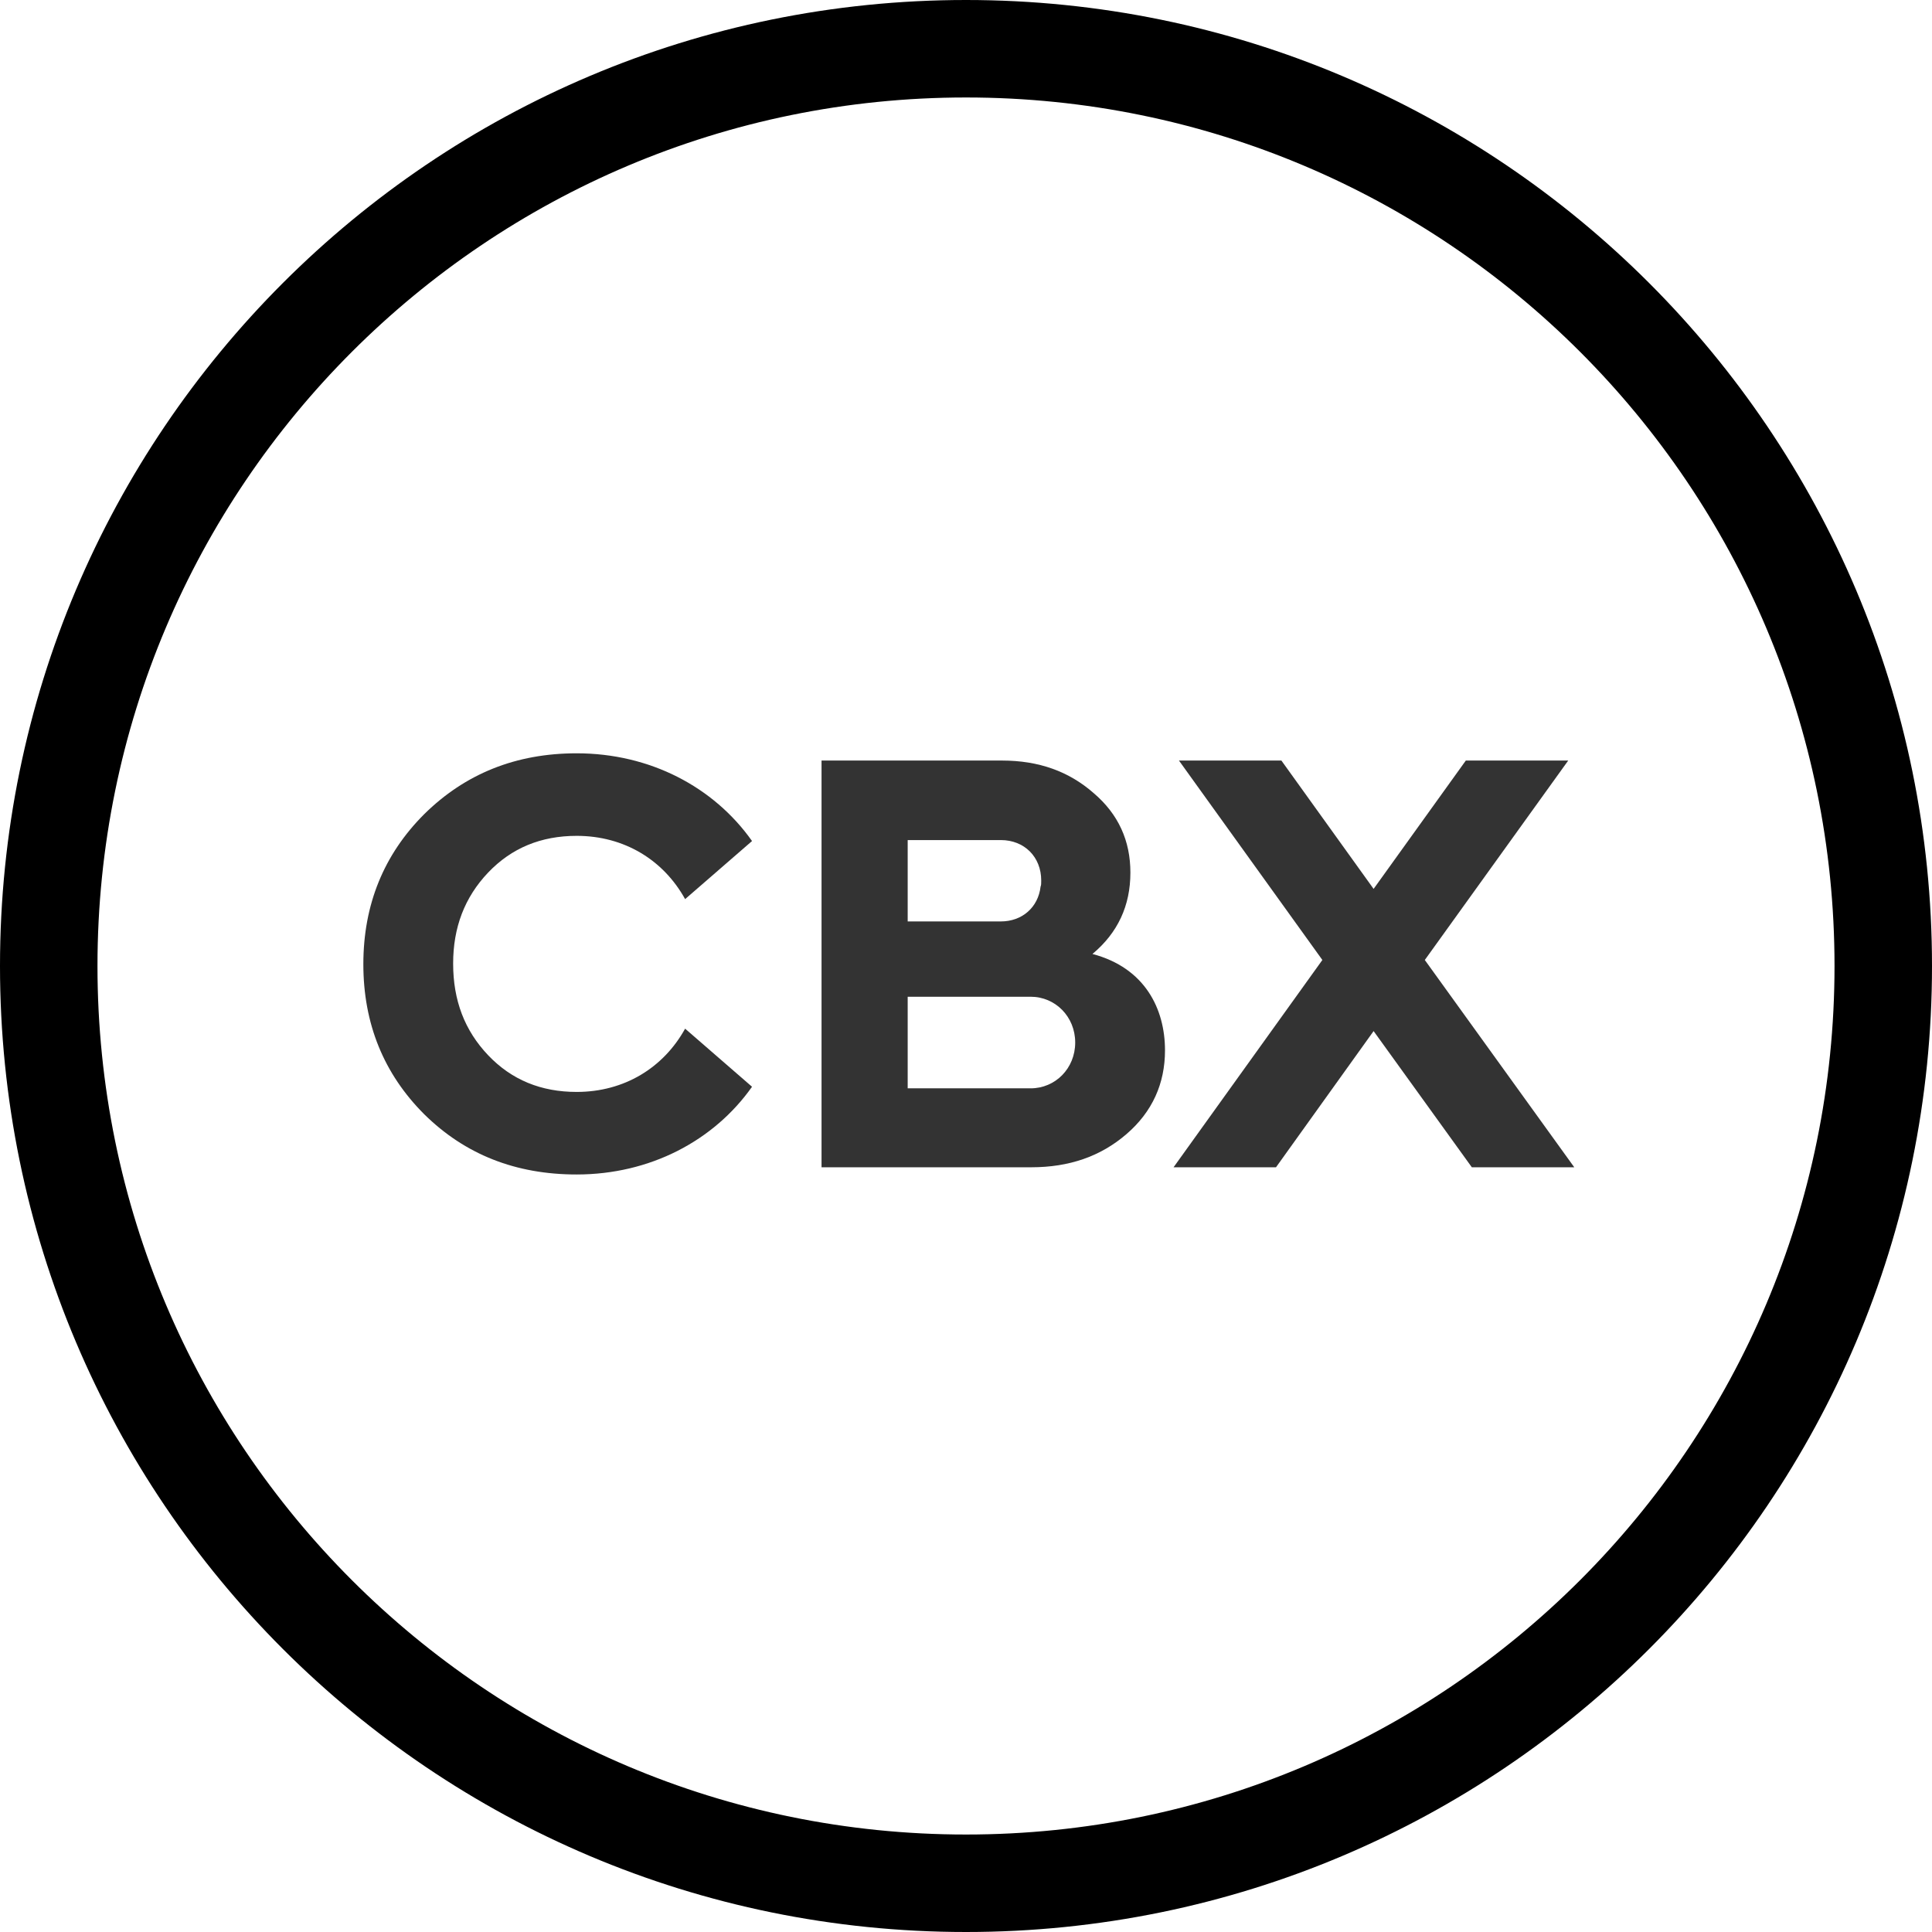
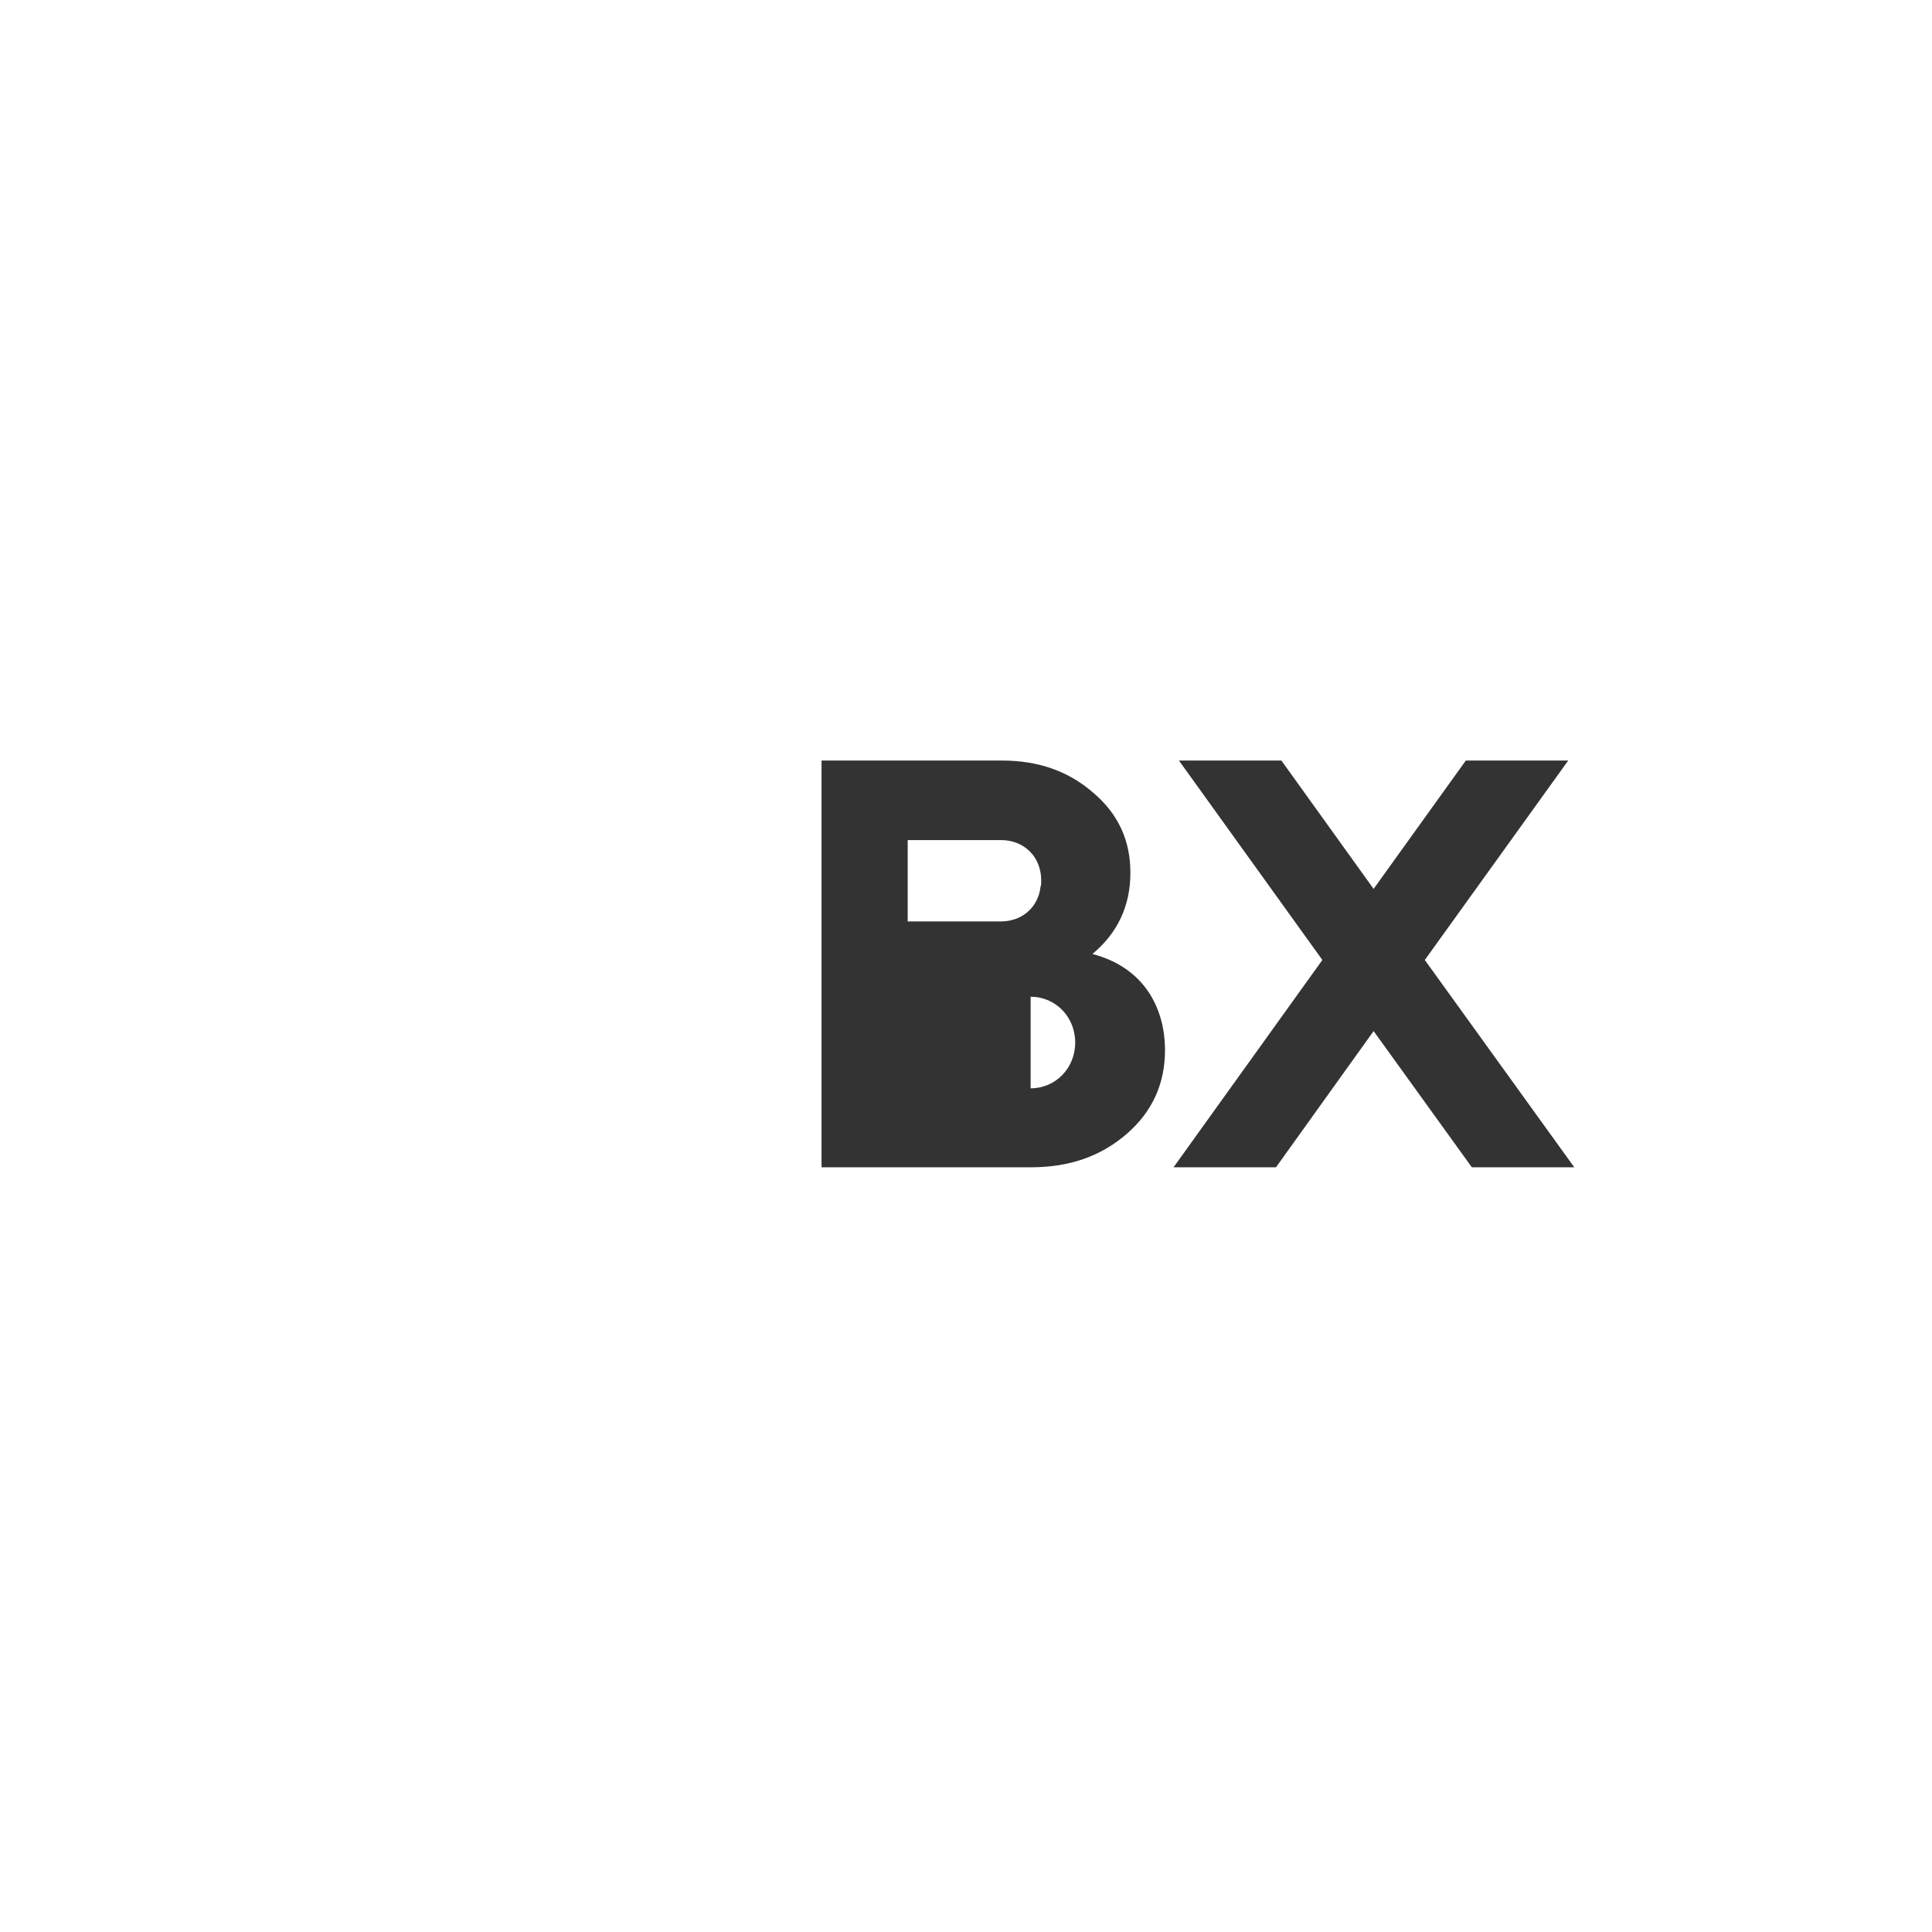
<svg xmlns="http://www.w3.org/2000/svg" width="44" height="44" viewBox="0 0 44 44" fill="none">
  <path opacity="0.8" d="M30.116 21.863L26.85 17.321H29.183L31.283 20.244L33.383 17.321H35.715L32.449 21.863L35.853 26.584H33.52L31.283 23.482L29.06 26.584H26.727L30.116 21.863Z" fill="black" />
-   <path opacity="0.8" d="M23.485 26.584H18.71V17.321H22.821C23.658 17.321 24.344 17.568 24.907 18.062C25.47 18.542 25.744 19.146 25.744 19.873C25.744 20.628 25.456 21.245 24.88 21.726C26.075 22.042 26.532 22.975 26.532 23.922C26.532 24.676 26.244 25.321 25.654 25.829C25.064 26.337 24.35 26.584 23.485 26.584ZM23.472 22.7H20.672V24.786H23.472C24.034 24.786 24.487 24.333 24.487 23.743C24.487 23.153 24.034 22.7 23.472 22.7ZM22.794 19.132H20.672V20.985H22.794C23.274 20.985 23.644 20.669 23.699 20.189C23.713 20.161 23.713 20.12 23.713 20.052C23.713 19.516 23.329 19.132 22.794 19.132Z" fill="black" />
-   <path opacity="0.8" fill-rule="evenodd" clip-rule="evenodd" d="M13.133 17.156C14.802 17.156 16.257 17.922 17.127 19.154L15.603 20.477C15.109 19.585 14.217 19.036 13.133 19.036C12.323 19.036 11.651 19.311 11.116 19.873C10.581 20.436 10.32 21.122 10.32 21.945C10.32 22.782 10.581 23.468 11.116 24.031C11.651 24.594 12.323 24.868 13.133 24.868C14.217 24.868 15.109 24.319 15.603 23.427L17.127 24.75C16.257 25.982 14.802 26.748 13.133 26.748C11.747 26.748 10.594 26.296 9.661 25.376C8.742 24.457 8.275 23.318 8.275 21.959C8.275 20.6 8.742 19.461 9.661 18.542C10.594 17.622 11.747 17.156 13.133 17.156Z" fill="black" />
-   <path d="M41.78 22C41.78 11.076 32.924 2.22 22 2.22C11.076 2.22 2.22 11.076 2.22 22C2.22 32.924 11.076 41.78 22 41.78V44C9.85 44 0 34.15 0 22C0 9.85 9.85 0 22 0C34.15 0 44 9.85 44 22C44 34.15 34.15 44 22 44V41.78C32.924 41.78 41.78 32.924 41.78 22Z" fill="black" />
+   <path opacity="0.8" d="M23.485 26.584H18.71V17.321H22.821C23.658 17.321 24.344 17.568 24.907 18.062C25.47 18.542 25.744 19.146 25.744 19.873C25.744 20.628 25.456 21.245 24.88 21.726C26.075 22.042 26.532 22.975 26.532 23.922C26.532 24.676 26.244 25.321 25.654 25.829C25.064 26.337 24.35 26.584 23.485 26.584ZM23.472 22.7V24.786H23.472C24.034 24.786 24.487 24.333 24.487 23.743C24.487 23.153 24.034 22.7 23.472 22.7ZM22.794 19.132H20.672V20.985H22.794C23.274 20.985 23.644 20.669 23.699 20.189C23.713 20.161 23.713 20.12 23.713 20.052C23.713 19.516 23.329 19.132 22.794 19.132Z" fill="black" />
</svg>